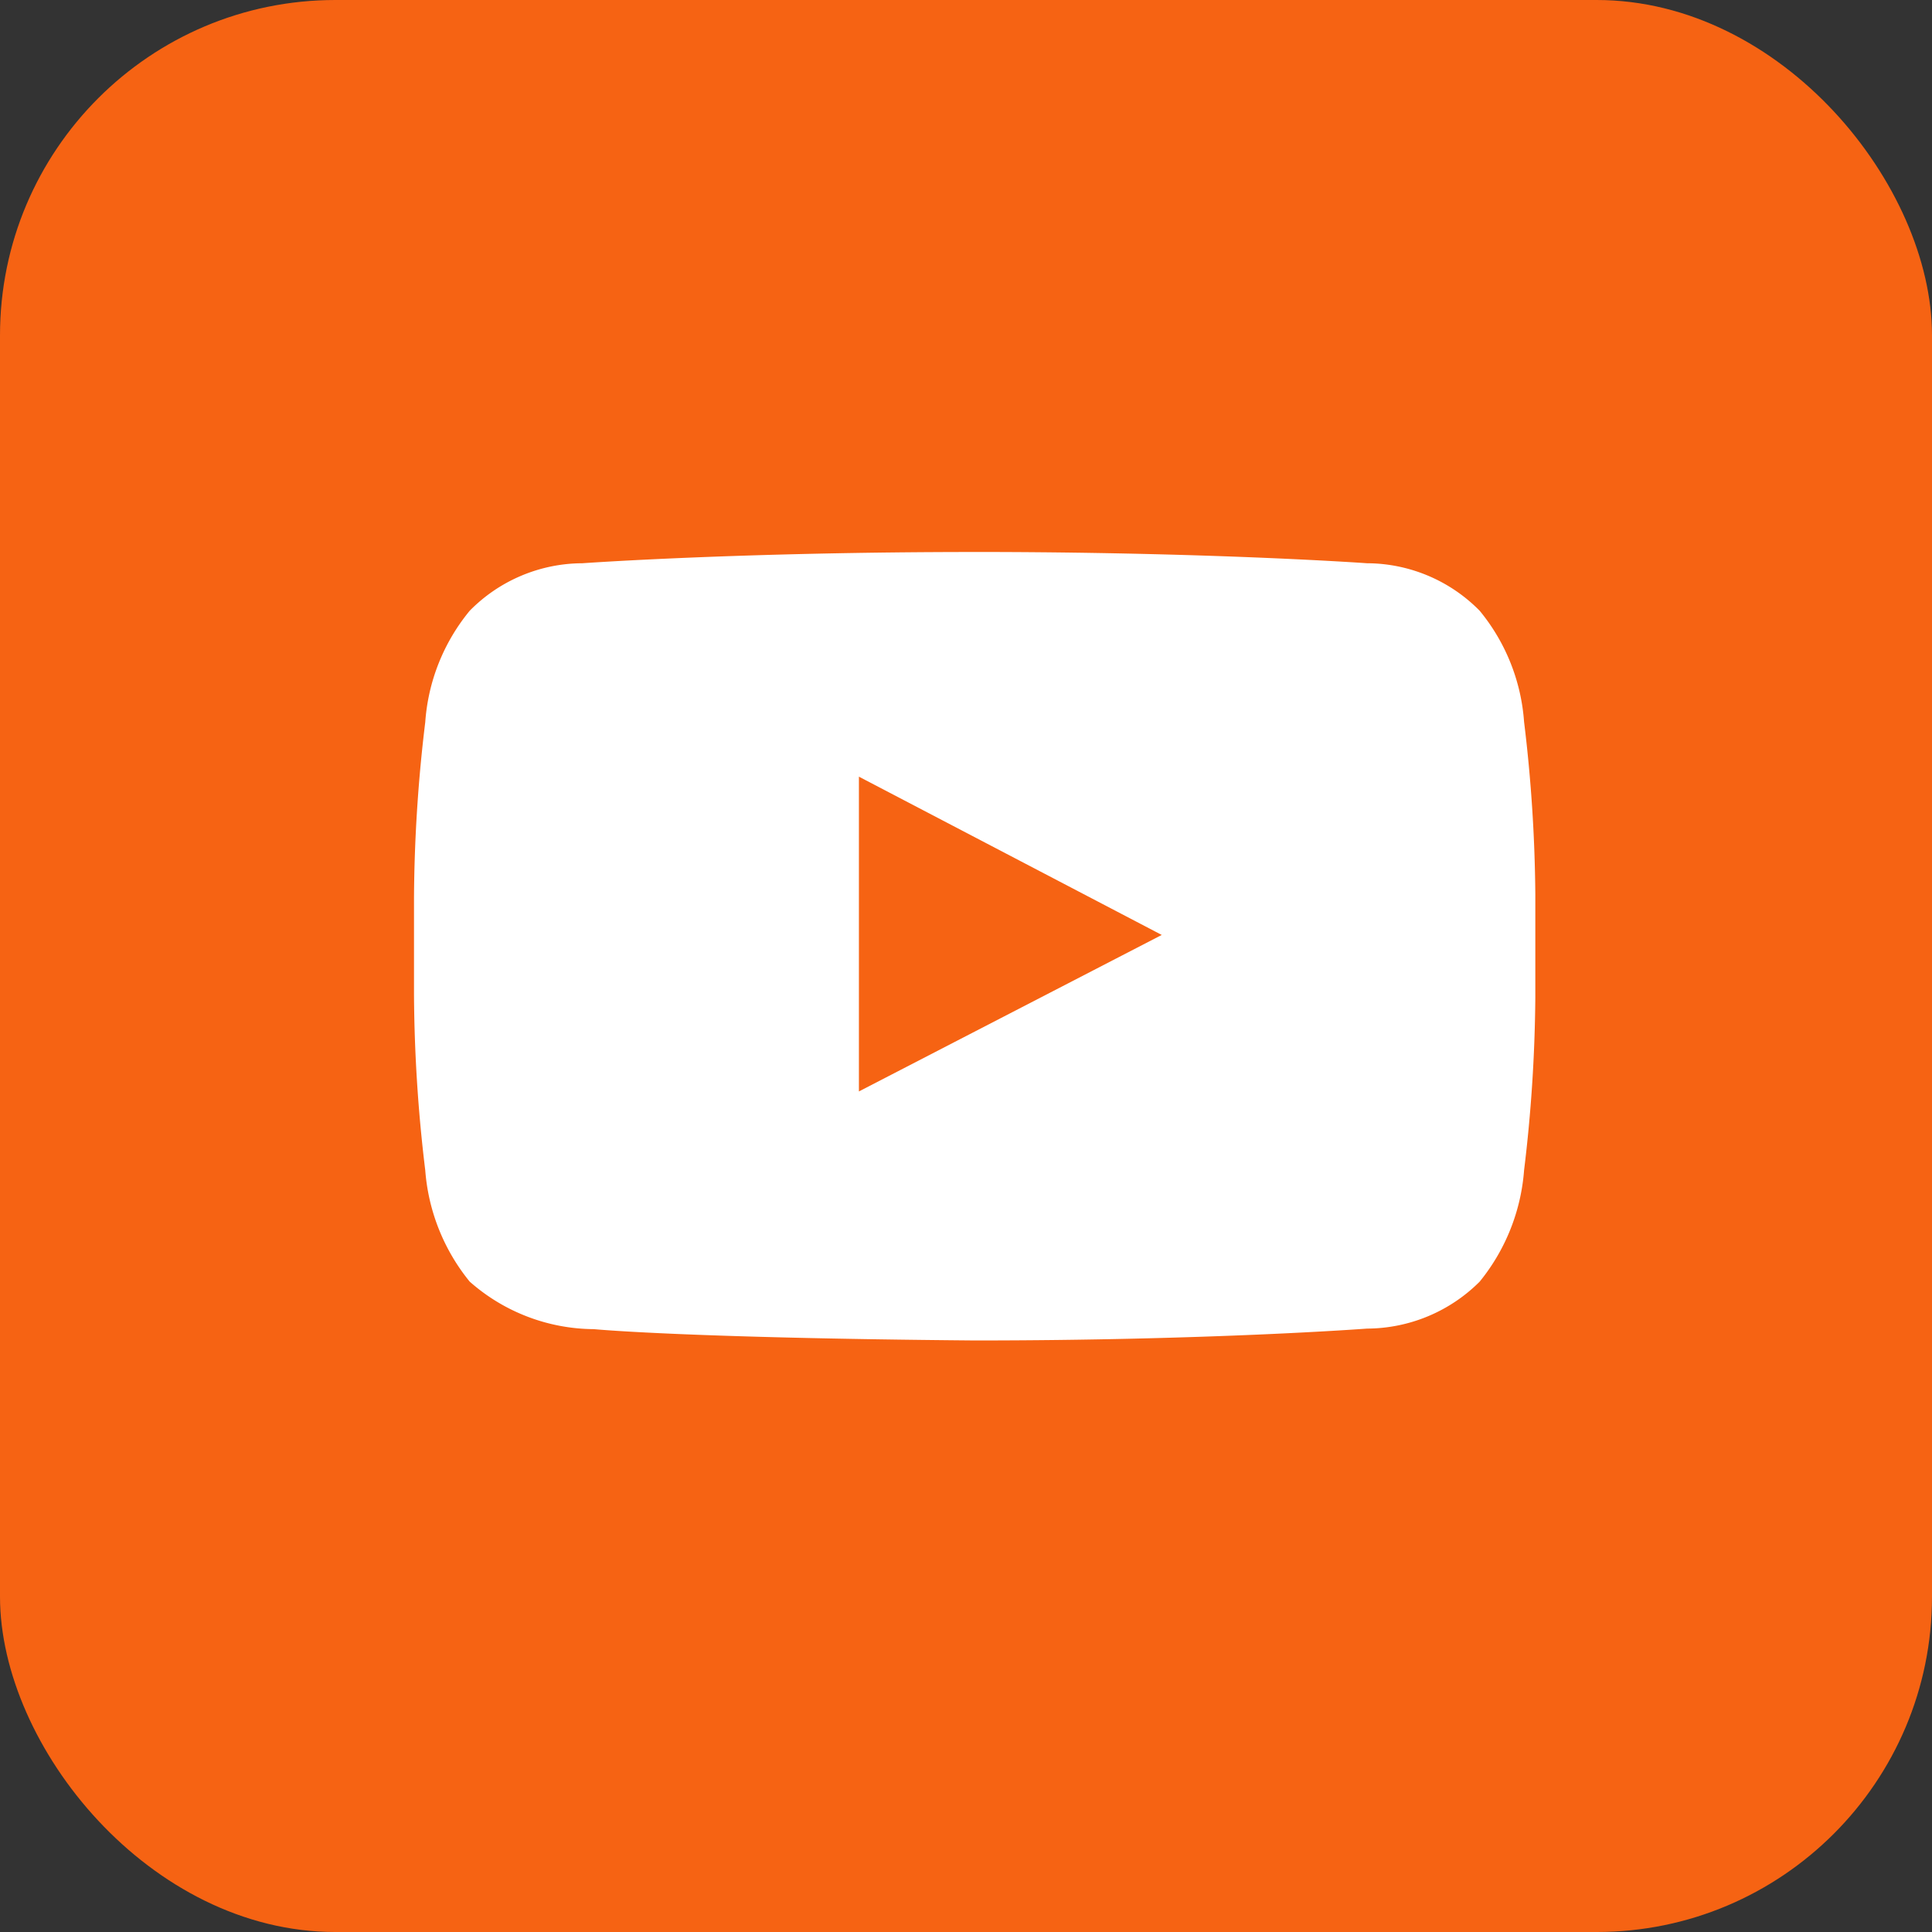
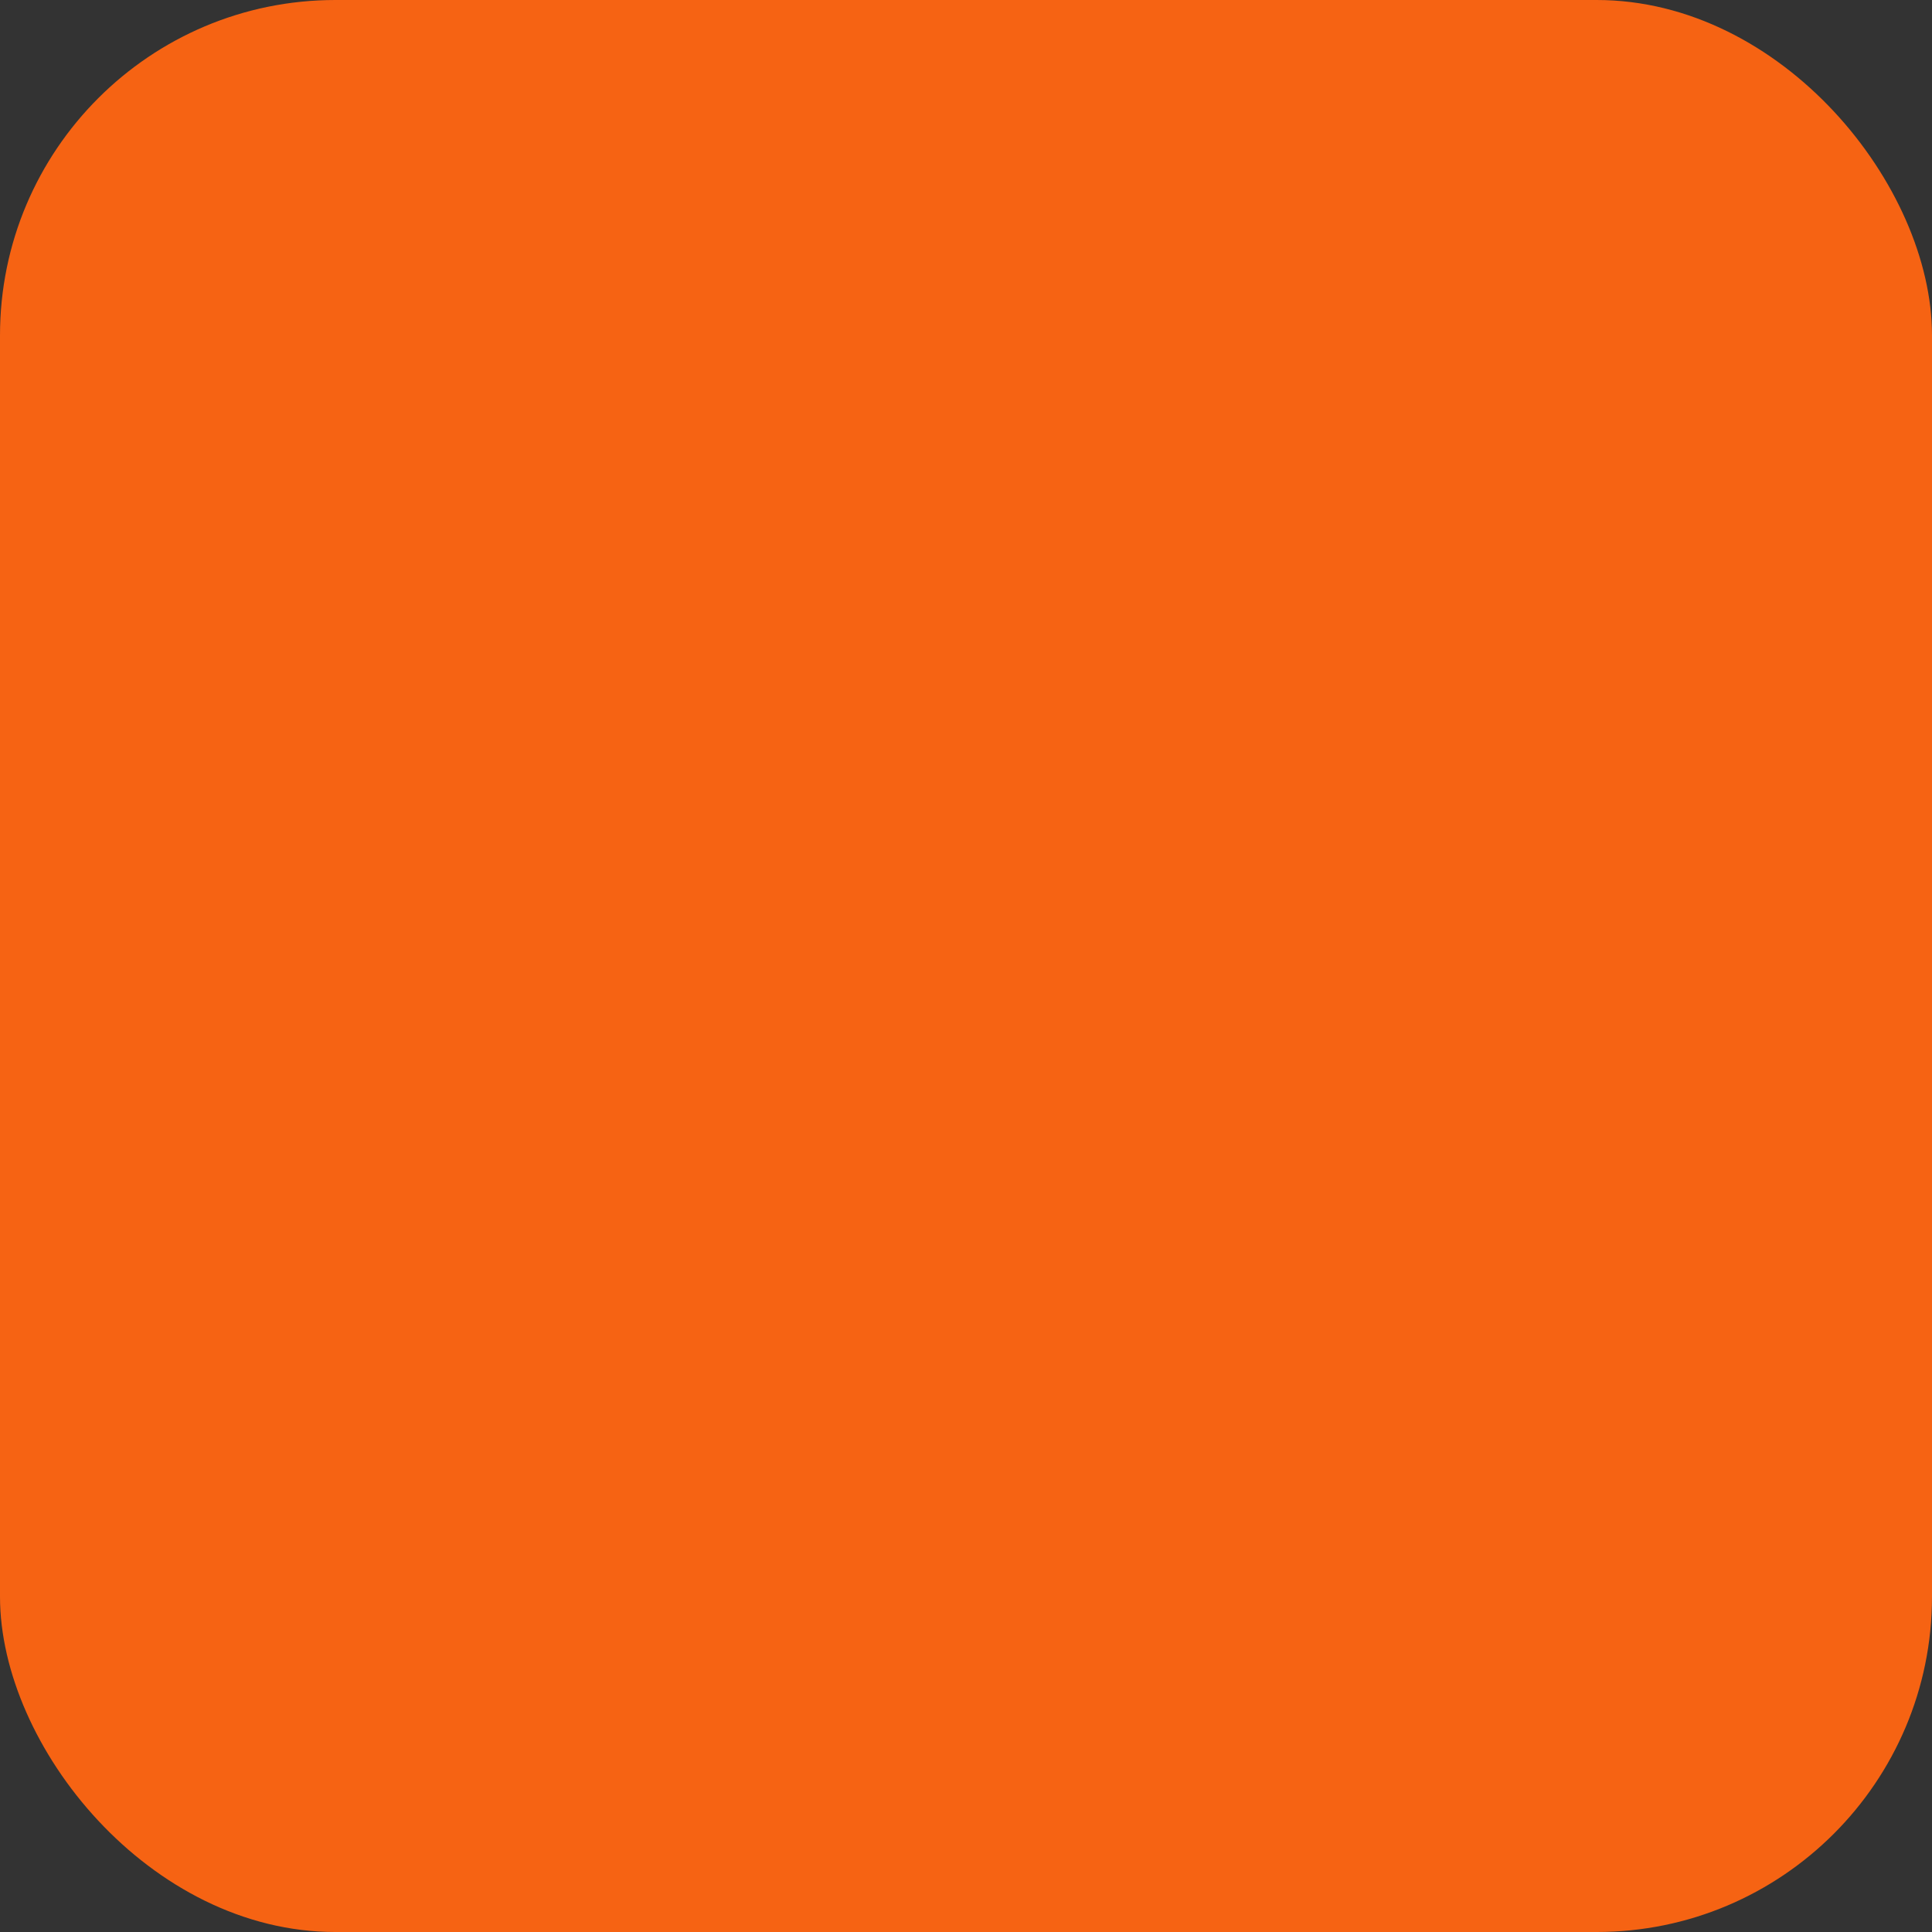
<svg xmlns="http://www.w3.org/2000/svg" id="Youtube" width="28" height="28" viewBox="0 0 28 28">
  <rect x="0" y="0" width="28" height="28" fill="#333333" stroke="none" />
  <rect id="Rectangle_Copy_7" data-name="Rectangle Copy 7" width="28" height="28" rx="4.86" fill="#f66313" />
  <g id="Group_42" data-name="Group 42" transform="translate(-1550.236 -4602.982)">
-     <path id="Path" d="M8.126,11.427c3.419,0,5.686-.172,5.686-.172a2.321,2.321,0,0,0,1.632-.68,2.9,2.9,0,0,0,.644-1.614,21.92,21.92,0,0,0,.163-2.5v-1.5a21.92,21.92,0,0,0-.163-2.5A2.852,2.852,0,0,0,15.445.852,2.3,2.3,0,0,0,13.812.163S11.68.01,8.434,0H8.126C4.707,0,2.44.163,2.44.163A2.3,2.3,0,0,0,.807.852,2.852,2.852,0,0,0,.163,2.467,21.968,21.968,0,0,0,0,5.02V6.407A21.968,21.968,0,0,0,.163,8.96a2.9,2.9,0,0,0,.644,1.614,2.742,2.742,0,0,0,1.8.689S3.9,11.391,8.126,11.427Z" transform="translate(1556.236 4610.982)" fill="#fff" />
-     <path id="Path-2" data-name="Path" d="M0,4.562V0L4.389,2.294Z" transform="translate(1562.684 4614.238)" fill="#f66313" />
-   </g>
+     </g>
</svg>